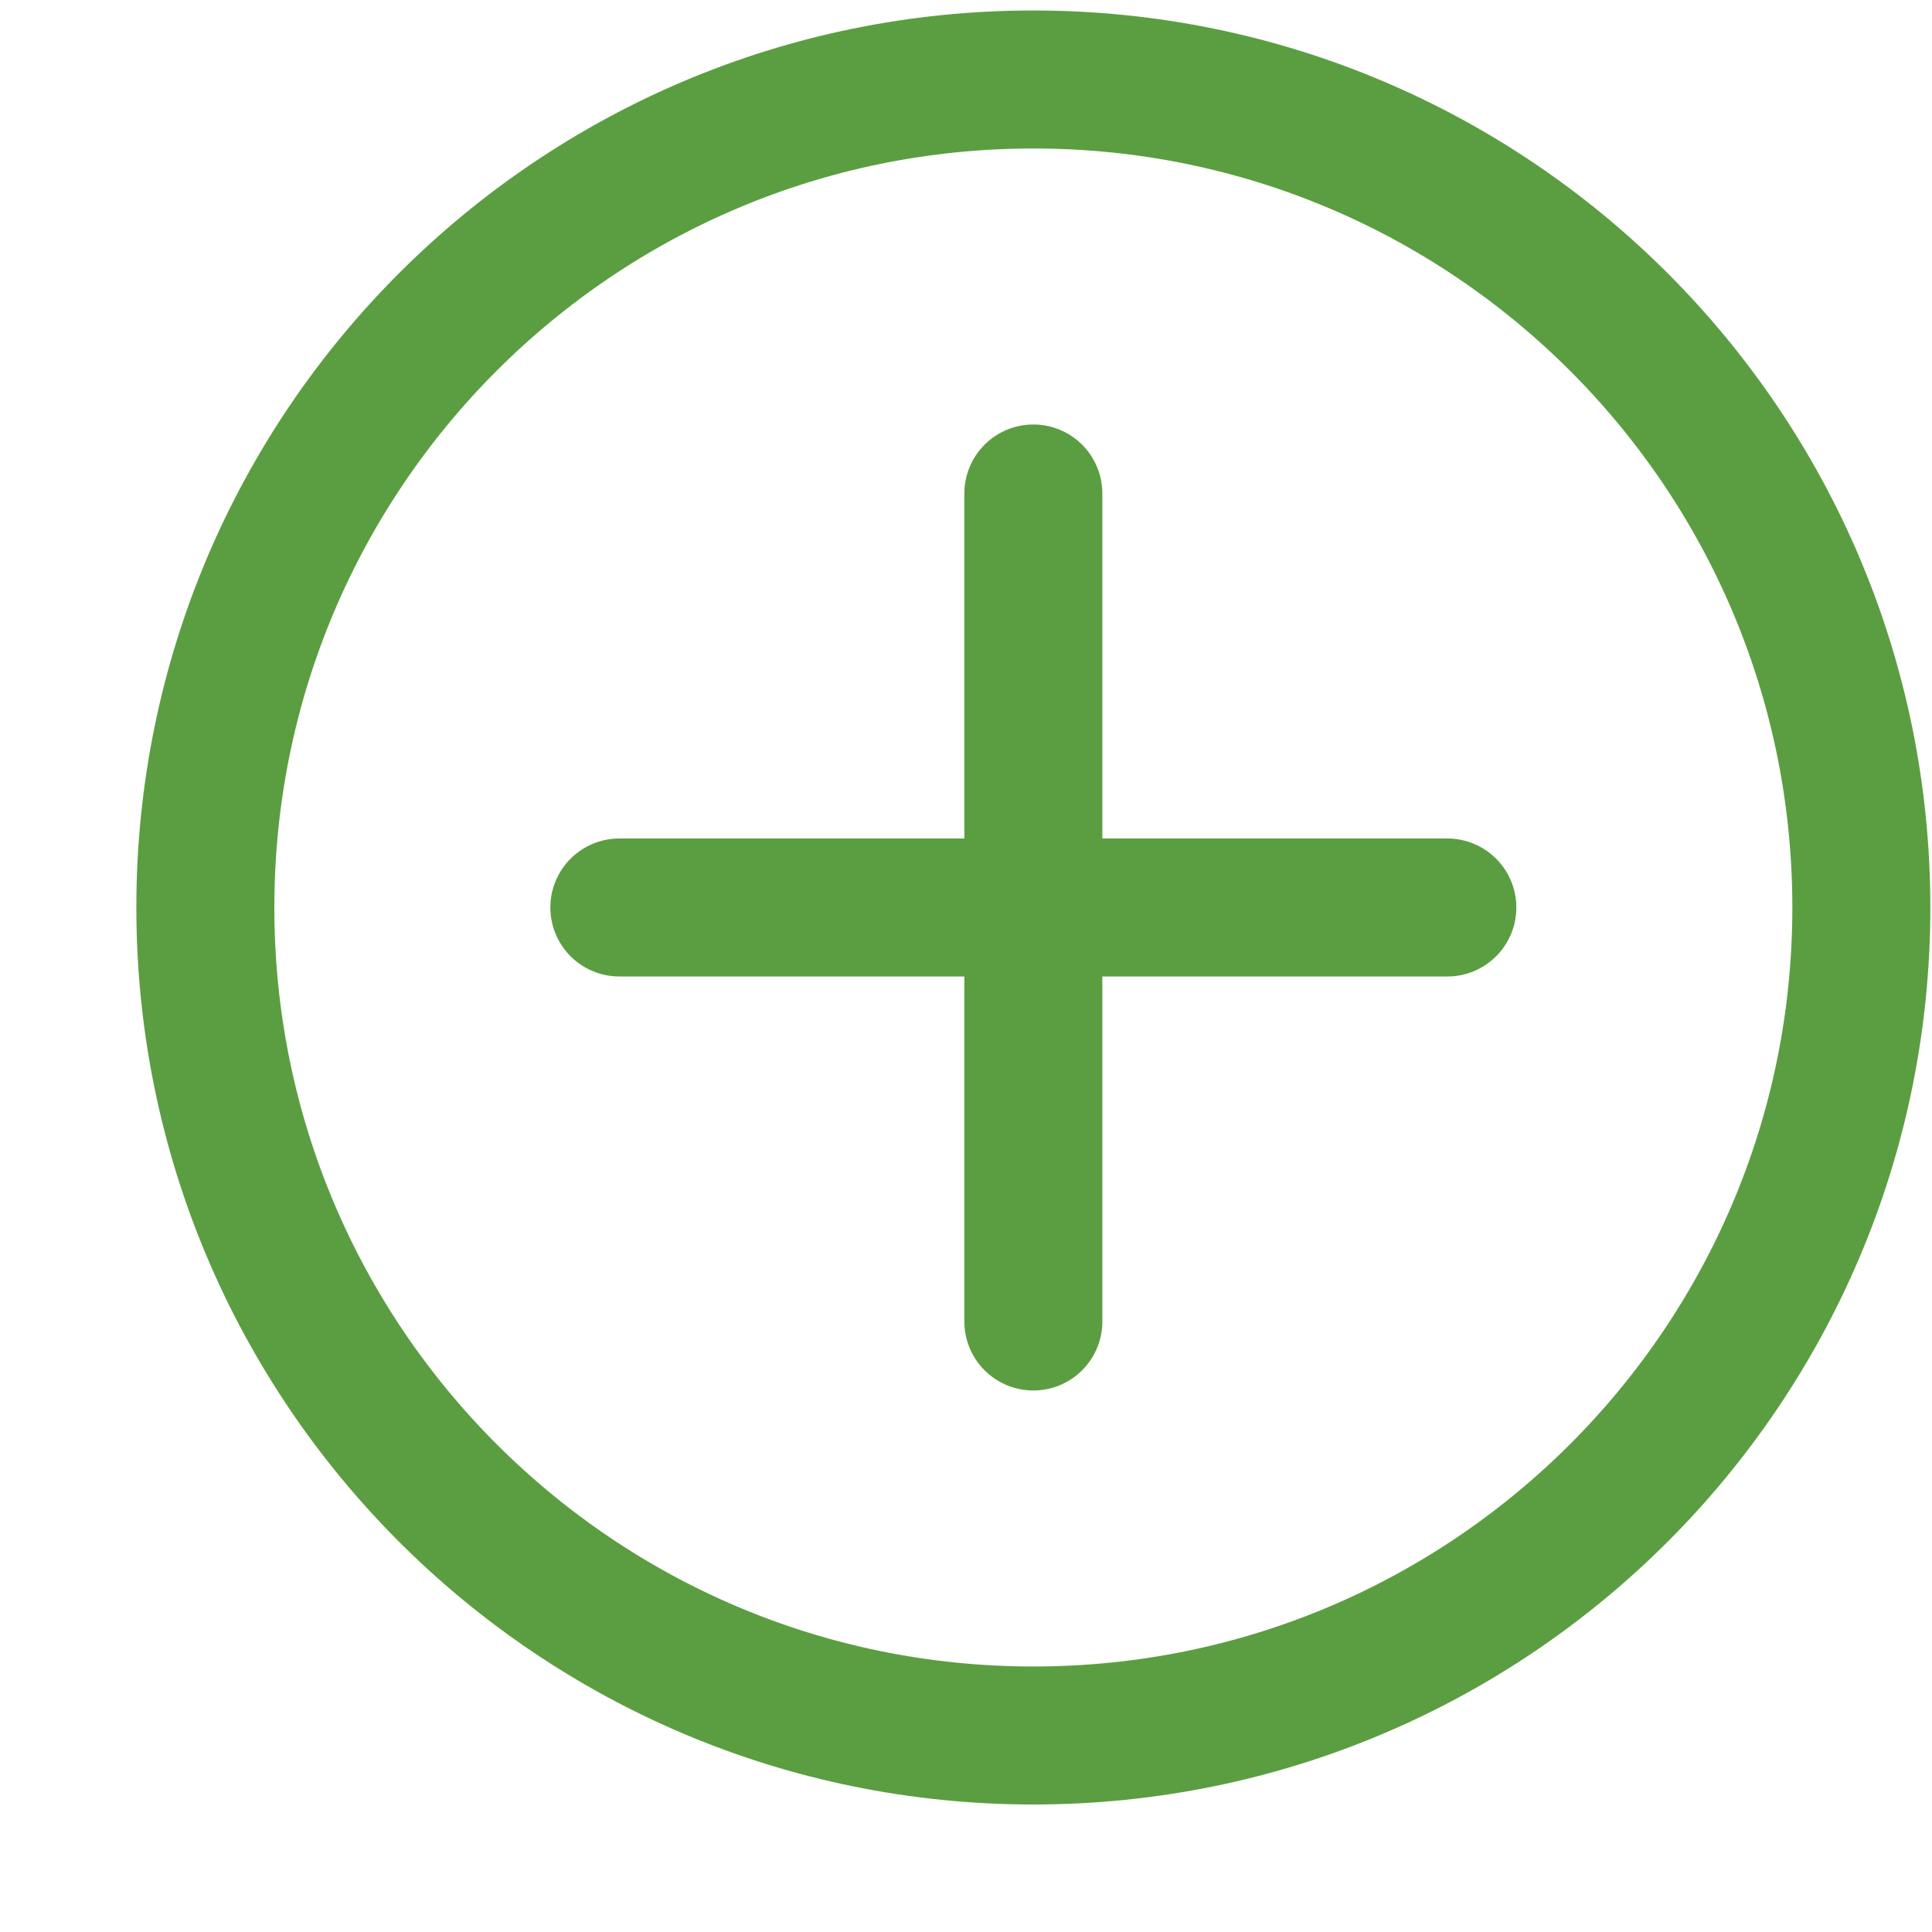
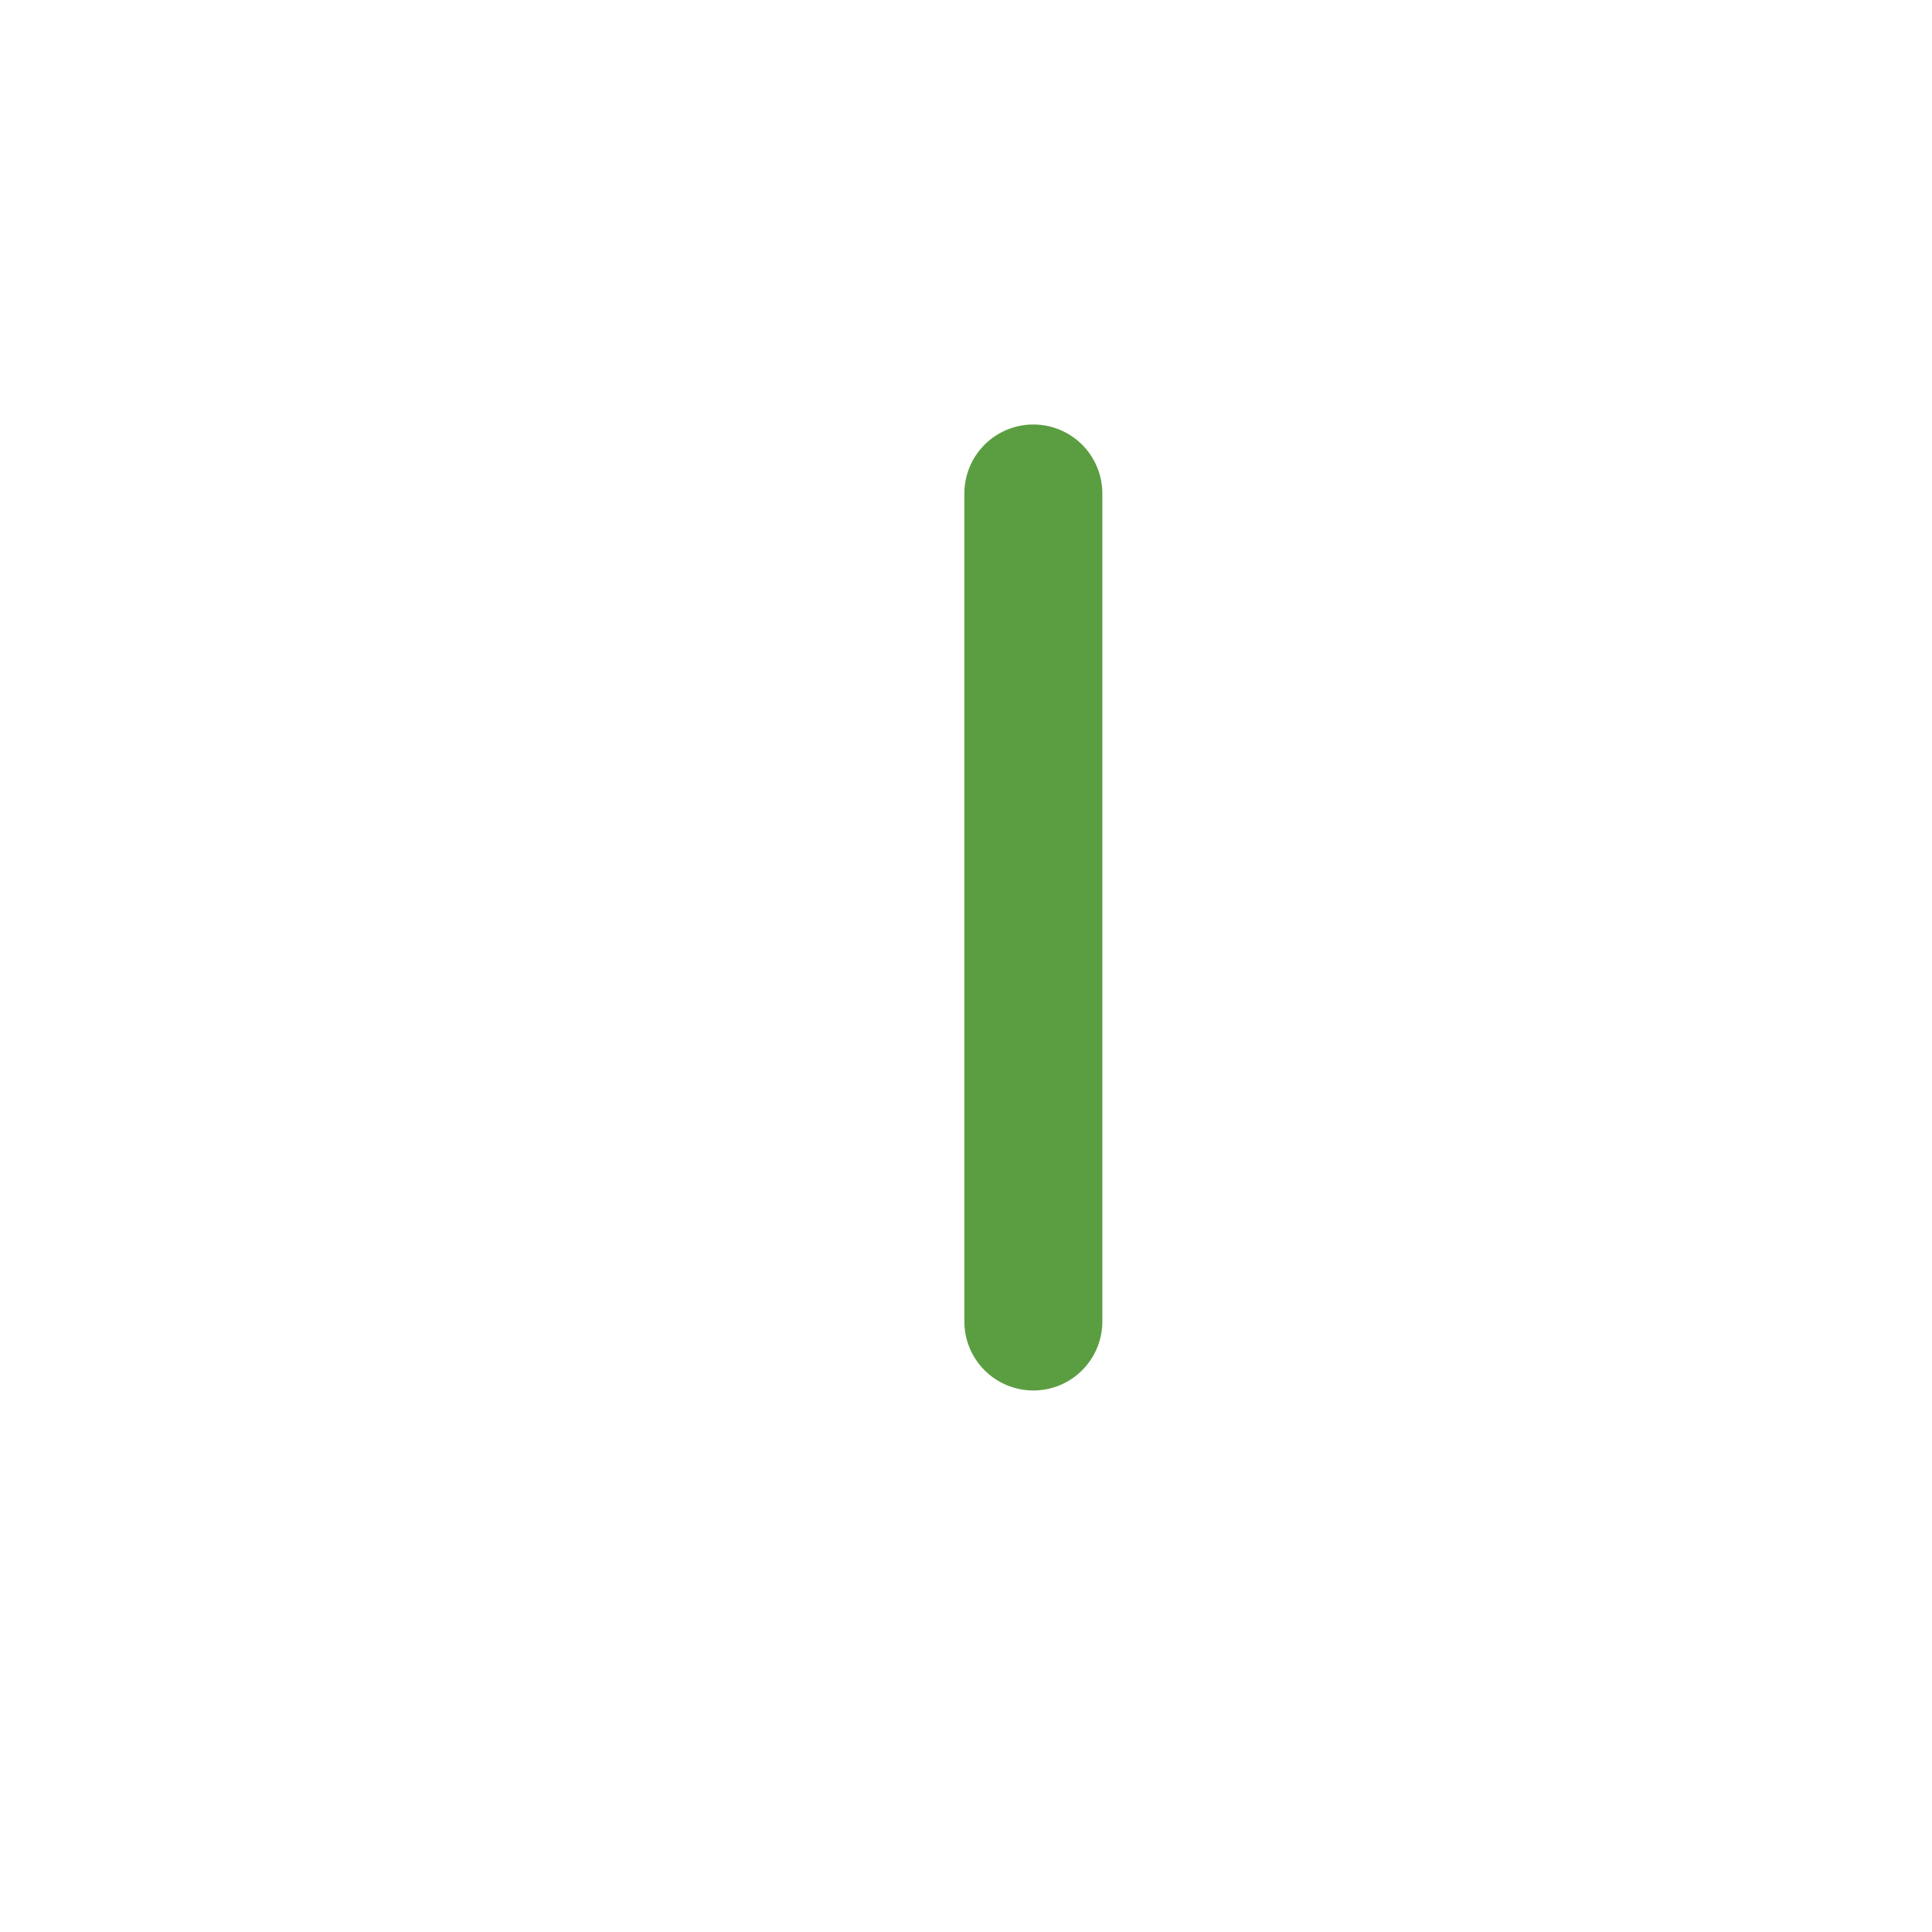
<svg xmlns="http://www.w3.org/2000/svg" width="14" height="14" viewBox="0 0 14 14" fill="none">
-   <path d="M7.488 12.576C10.802 12.576 13.488 9.89 13.488 6.576C13.488 3.262 10.802 0.576 7.488 0.576C4.174 0.576 1.488 3.262 1.488 6.576C1.488 9.89 4.174 12.576 7.488 12.576Z" stroke="#5B9E41" stroke-miterlimit="10" />
-   <path d="M4.488 6.576H10.488" stroke="#5B9E41" stroke-linecap="round" stroke-linejoin="round" />
  <path d="M7.488 3.576V9.576" stroke="#5B9E41" stroke-linecap="round" stroke-linejoin="round" />
</svg>